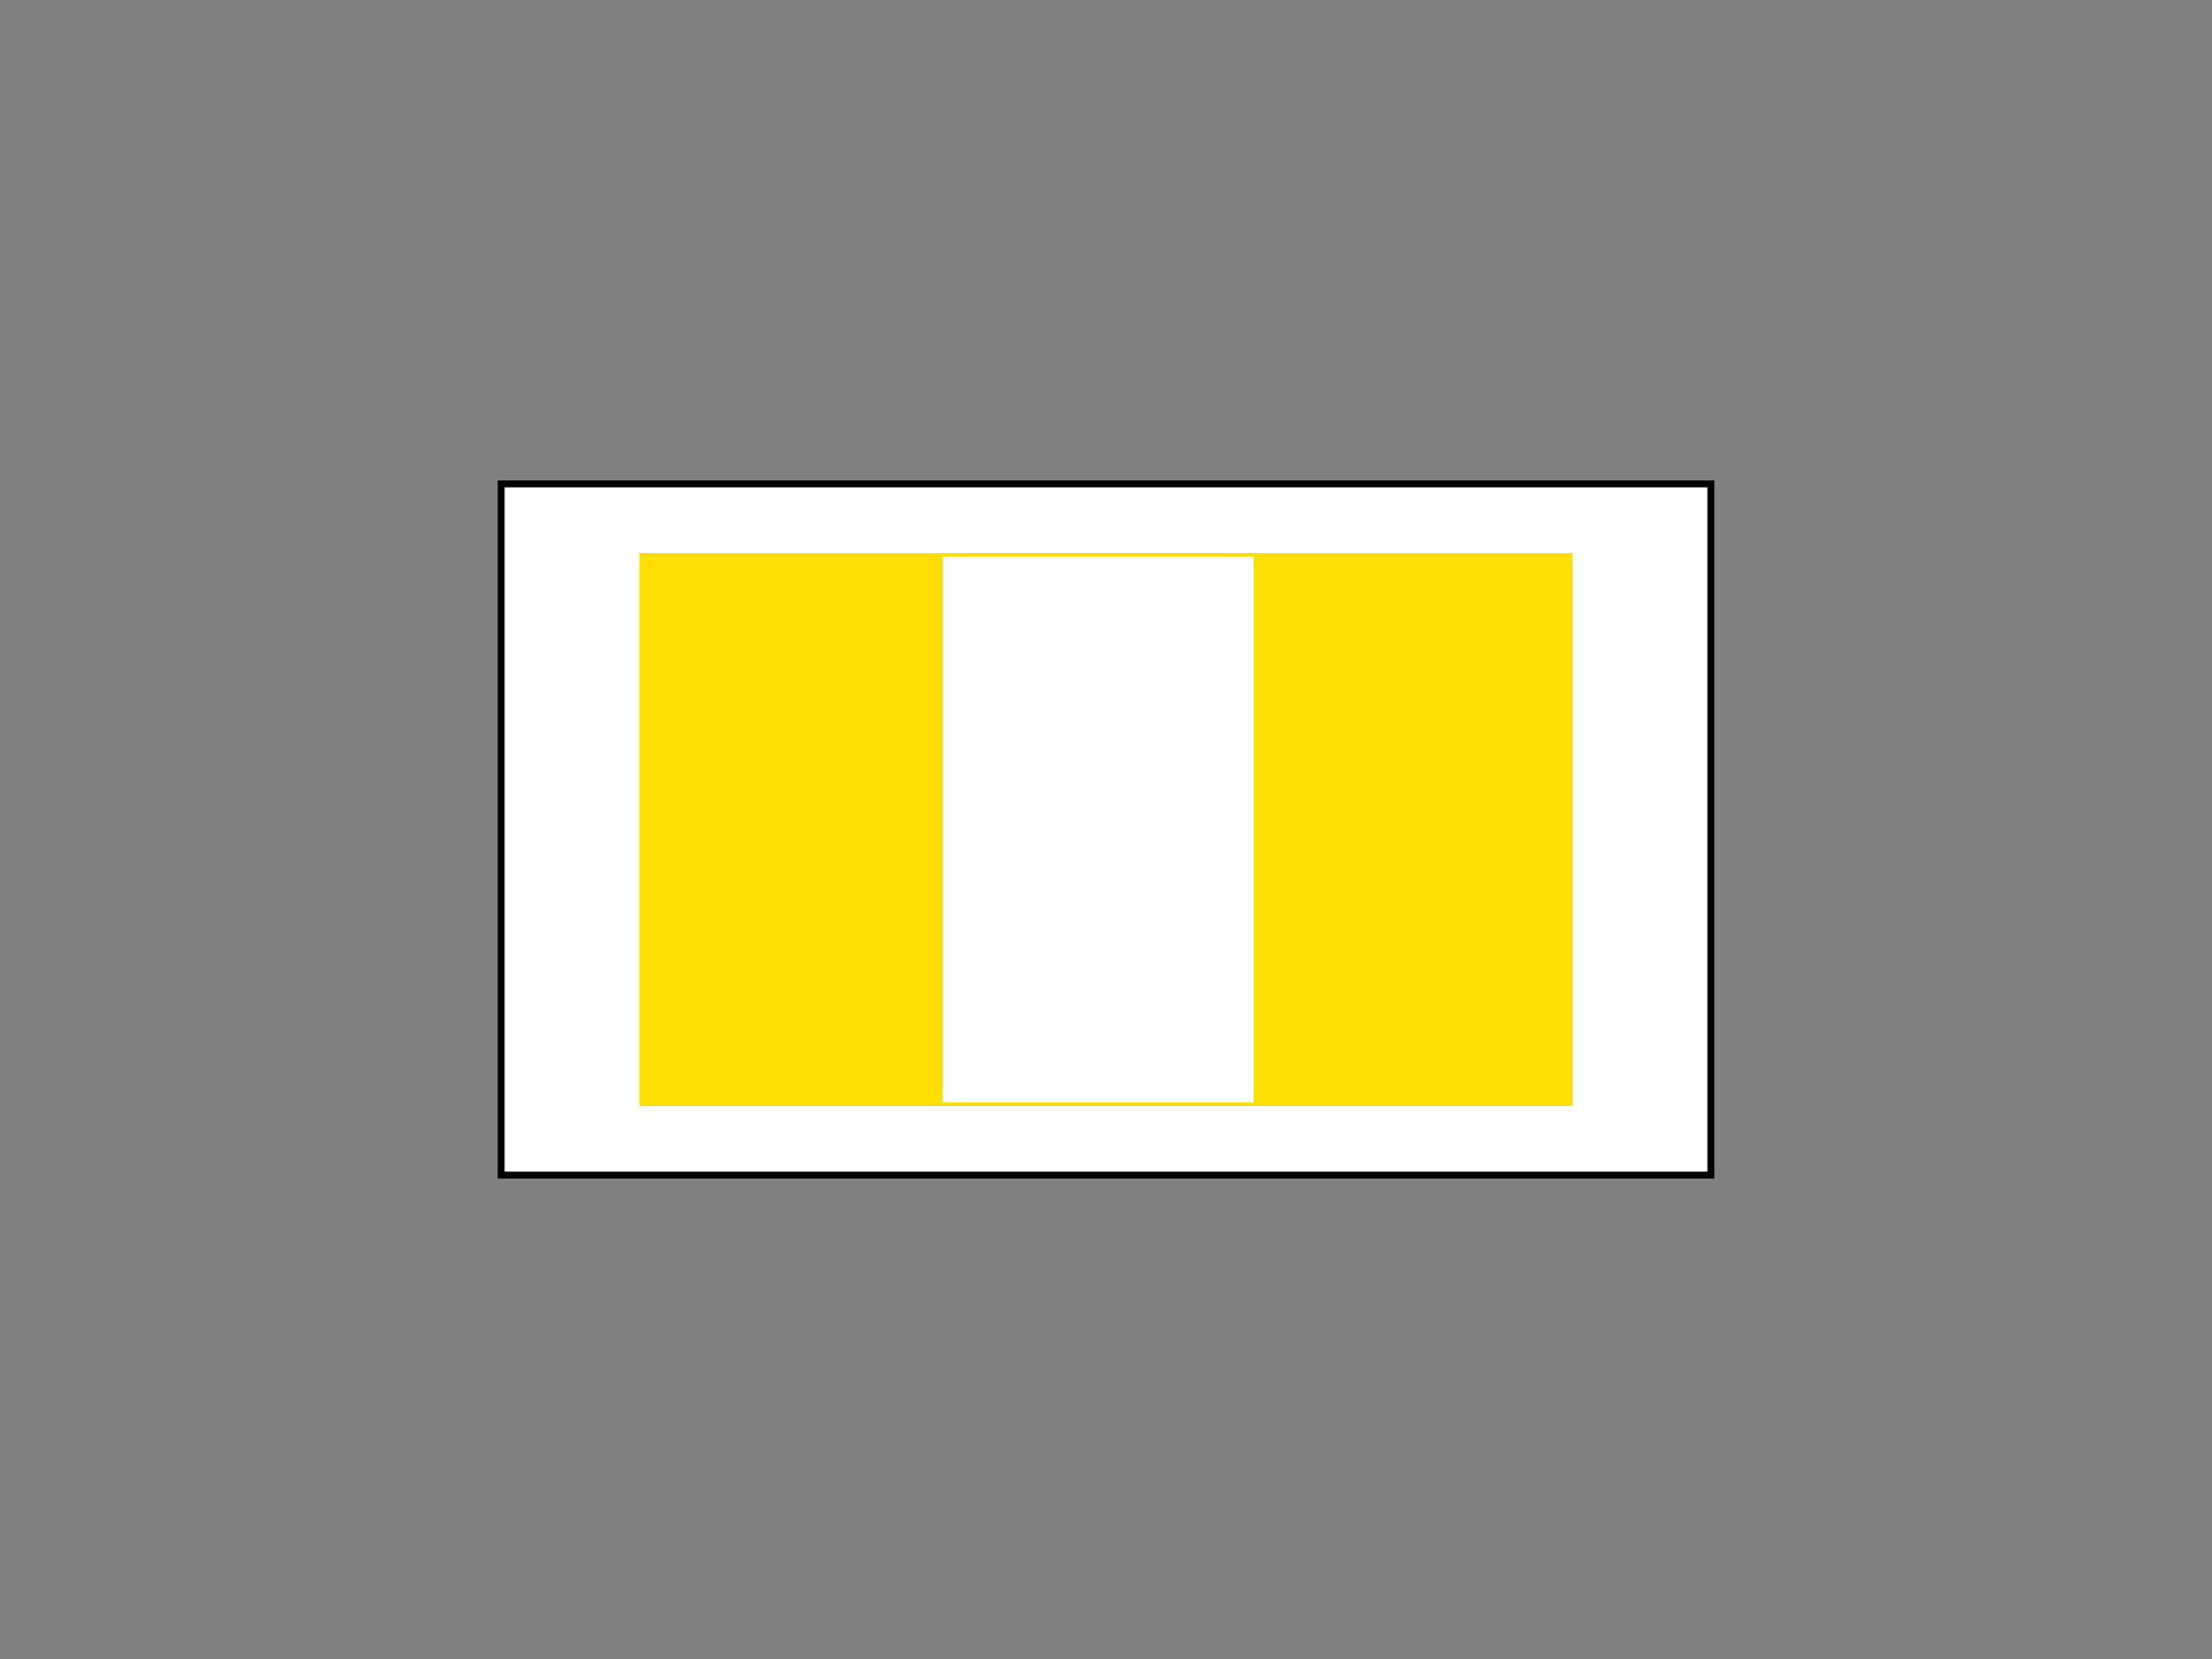
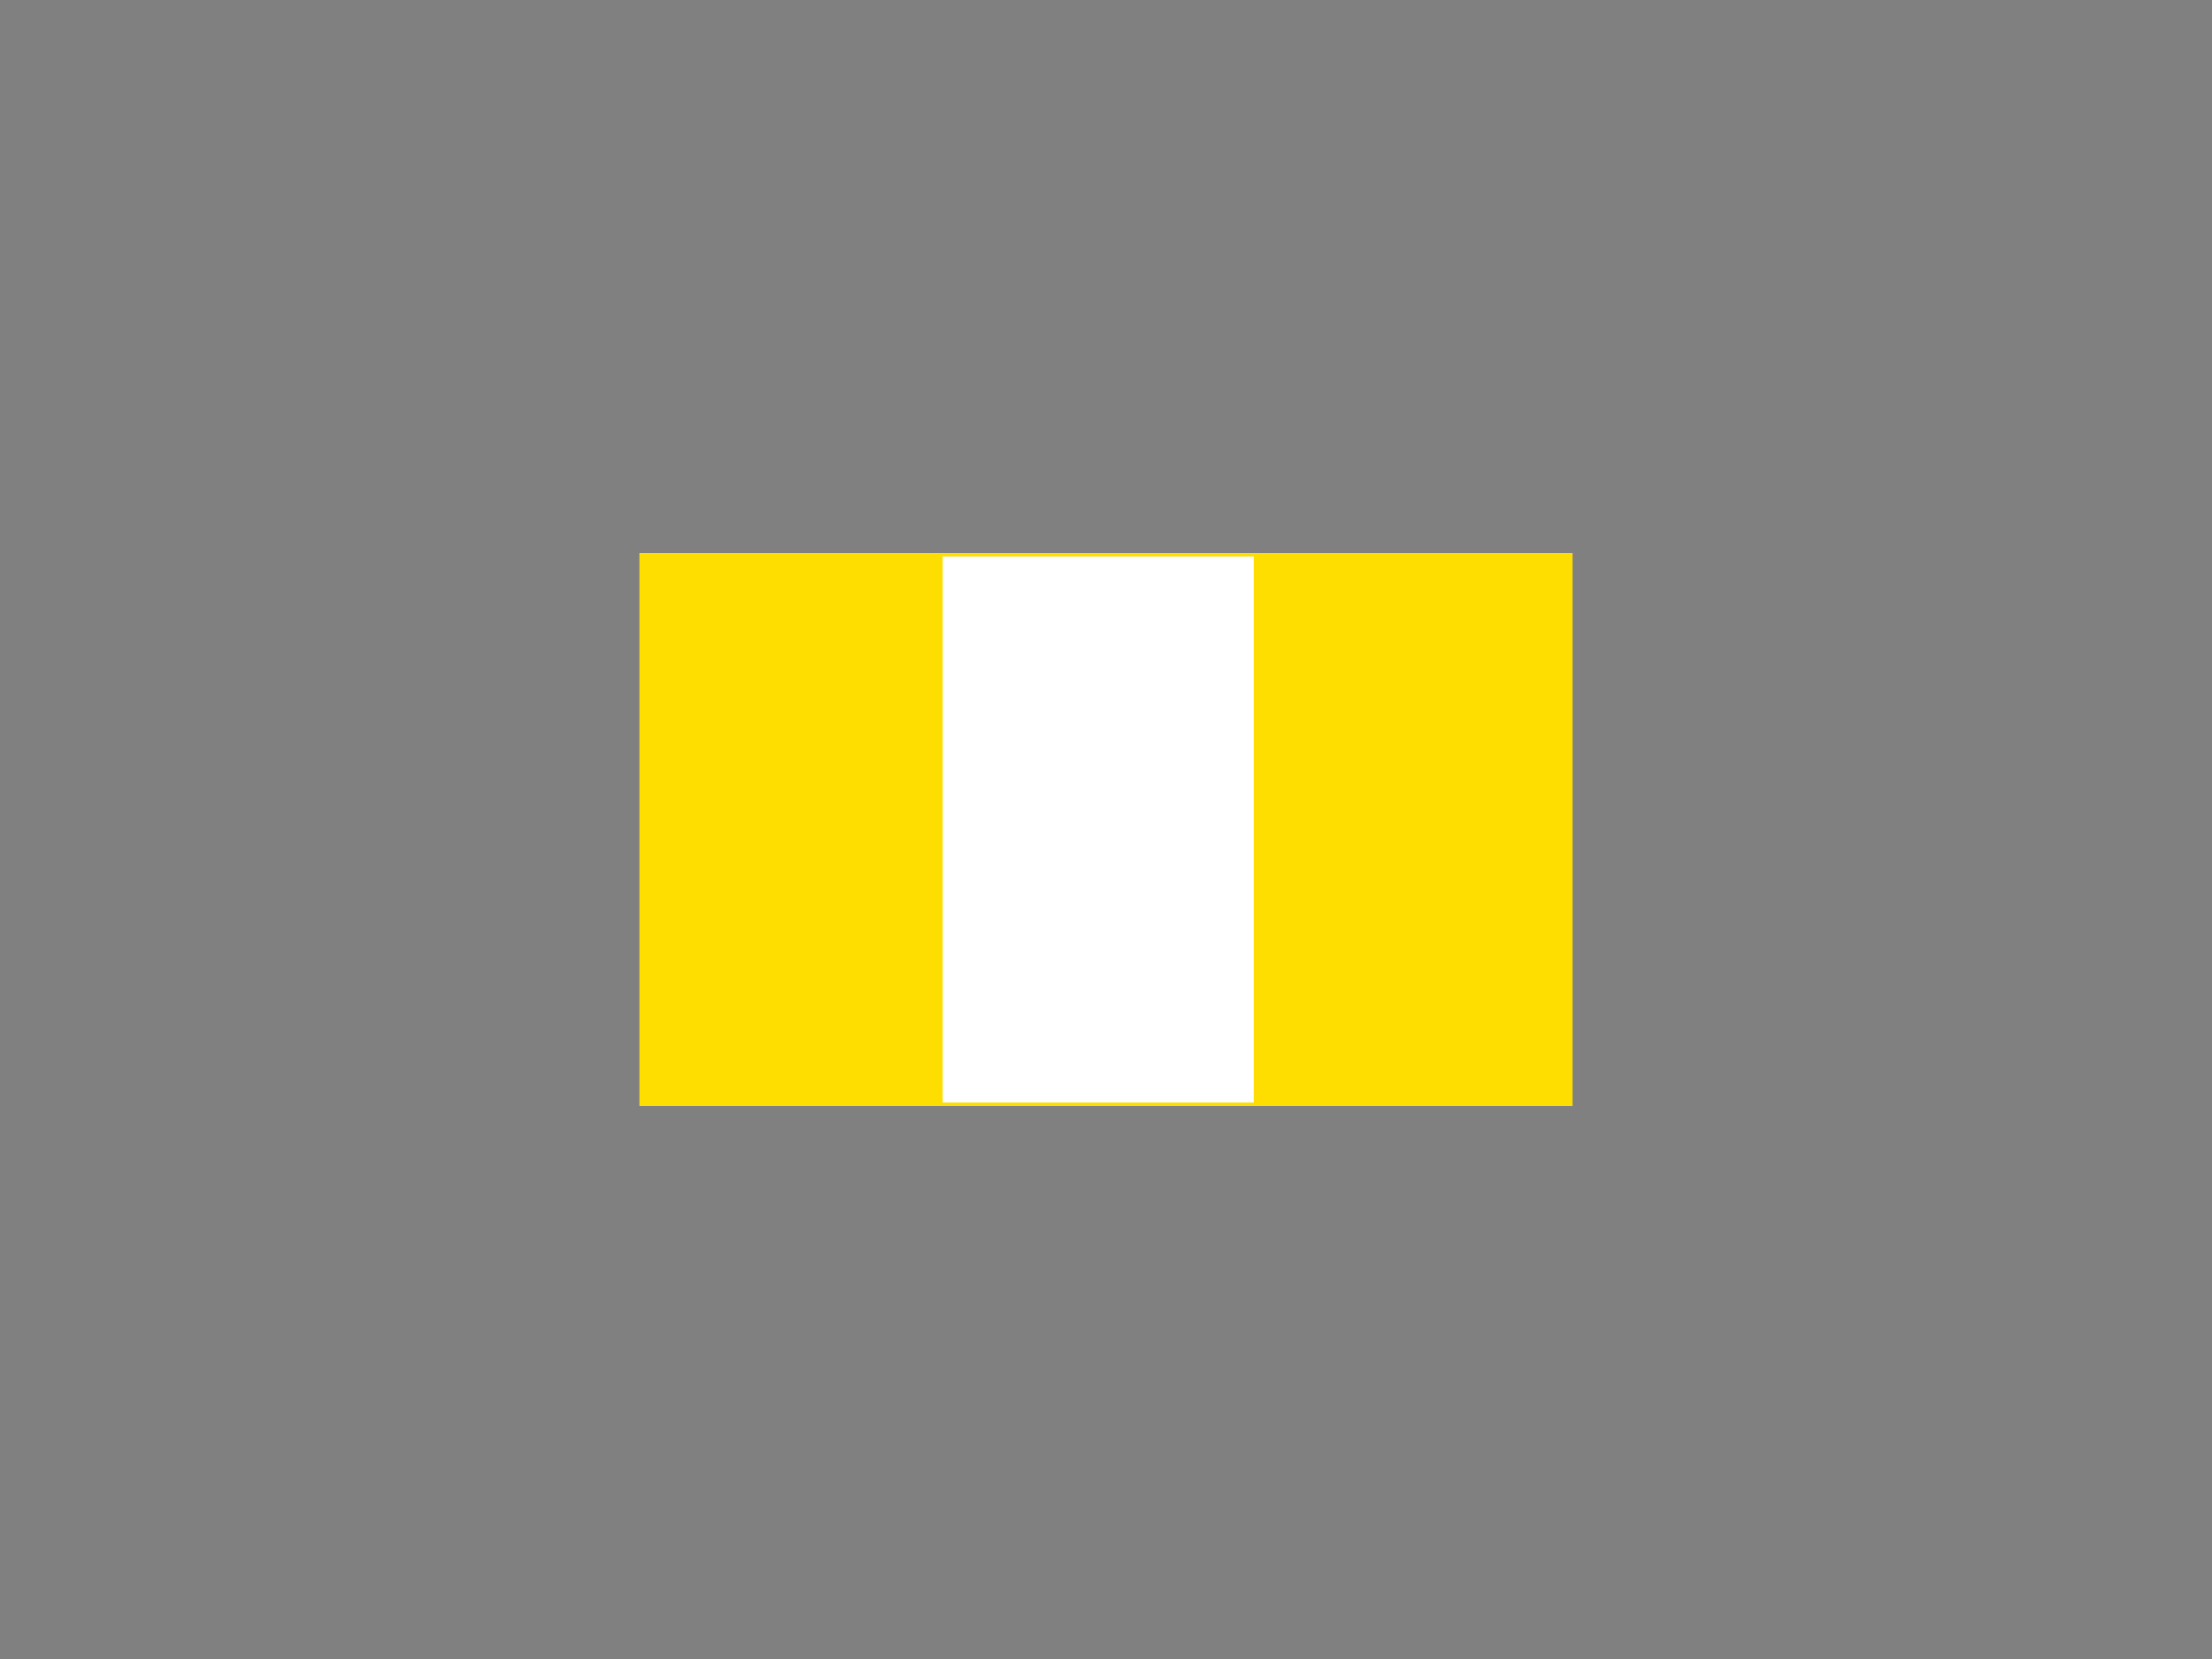
<svg xmlns="http://www.w3.org/2000/svg" width="640" height="480">
  <rect width="100%" height="100%" fill="#808080" stroke="none" />
  <g>
    <title>Layer 1</title>
-     <rect fill="#ffffff" stroke="#000000" stroke-width="2" x="145" y="140" width="350" height="200" id="svg_2" />
    <rect id="svg_5" height="160" width="270" y="160" x="185" stroke-linecap="null" stroke-linejoin="null" stroke-dasharray="null" stroke-width="0" stroke="#000000" fill="#fedd00" />
    <rect id="svg_8" height="158" width="90" y="161" x="272.75" stroke-linecap="null" stroke-linejoin="null" stroke-dasharray="null" stroke-width="0" stroke="#000000" fill="#ffffff" />
  </g>
</svg>